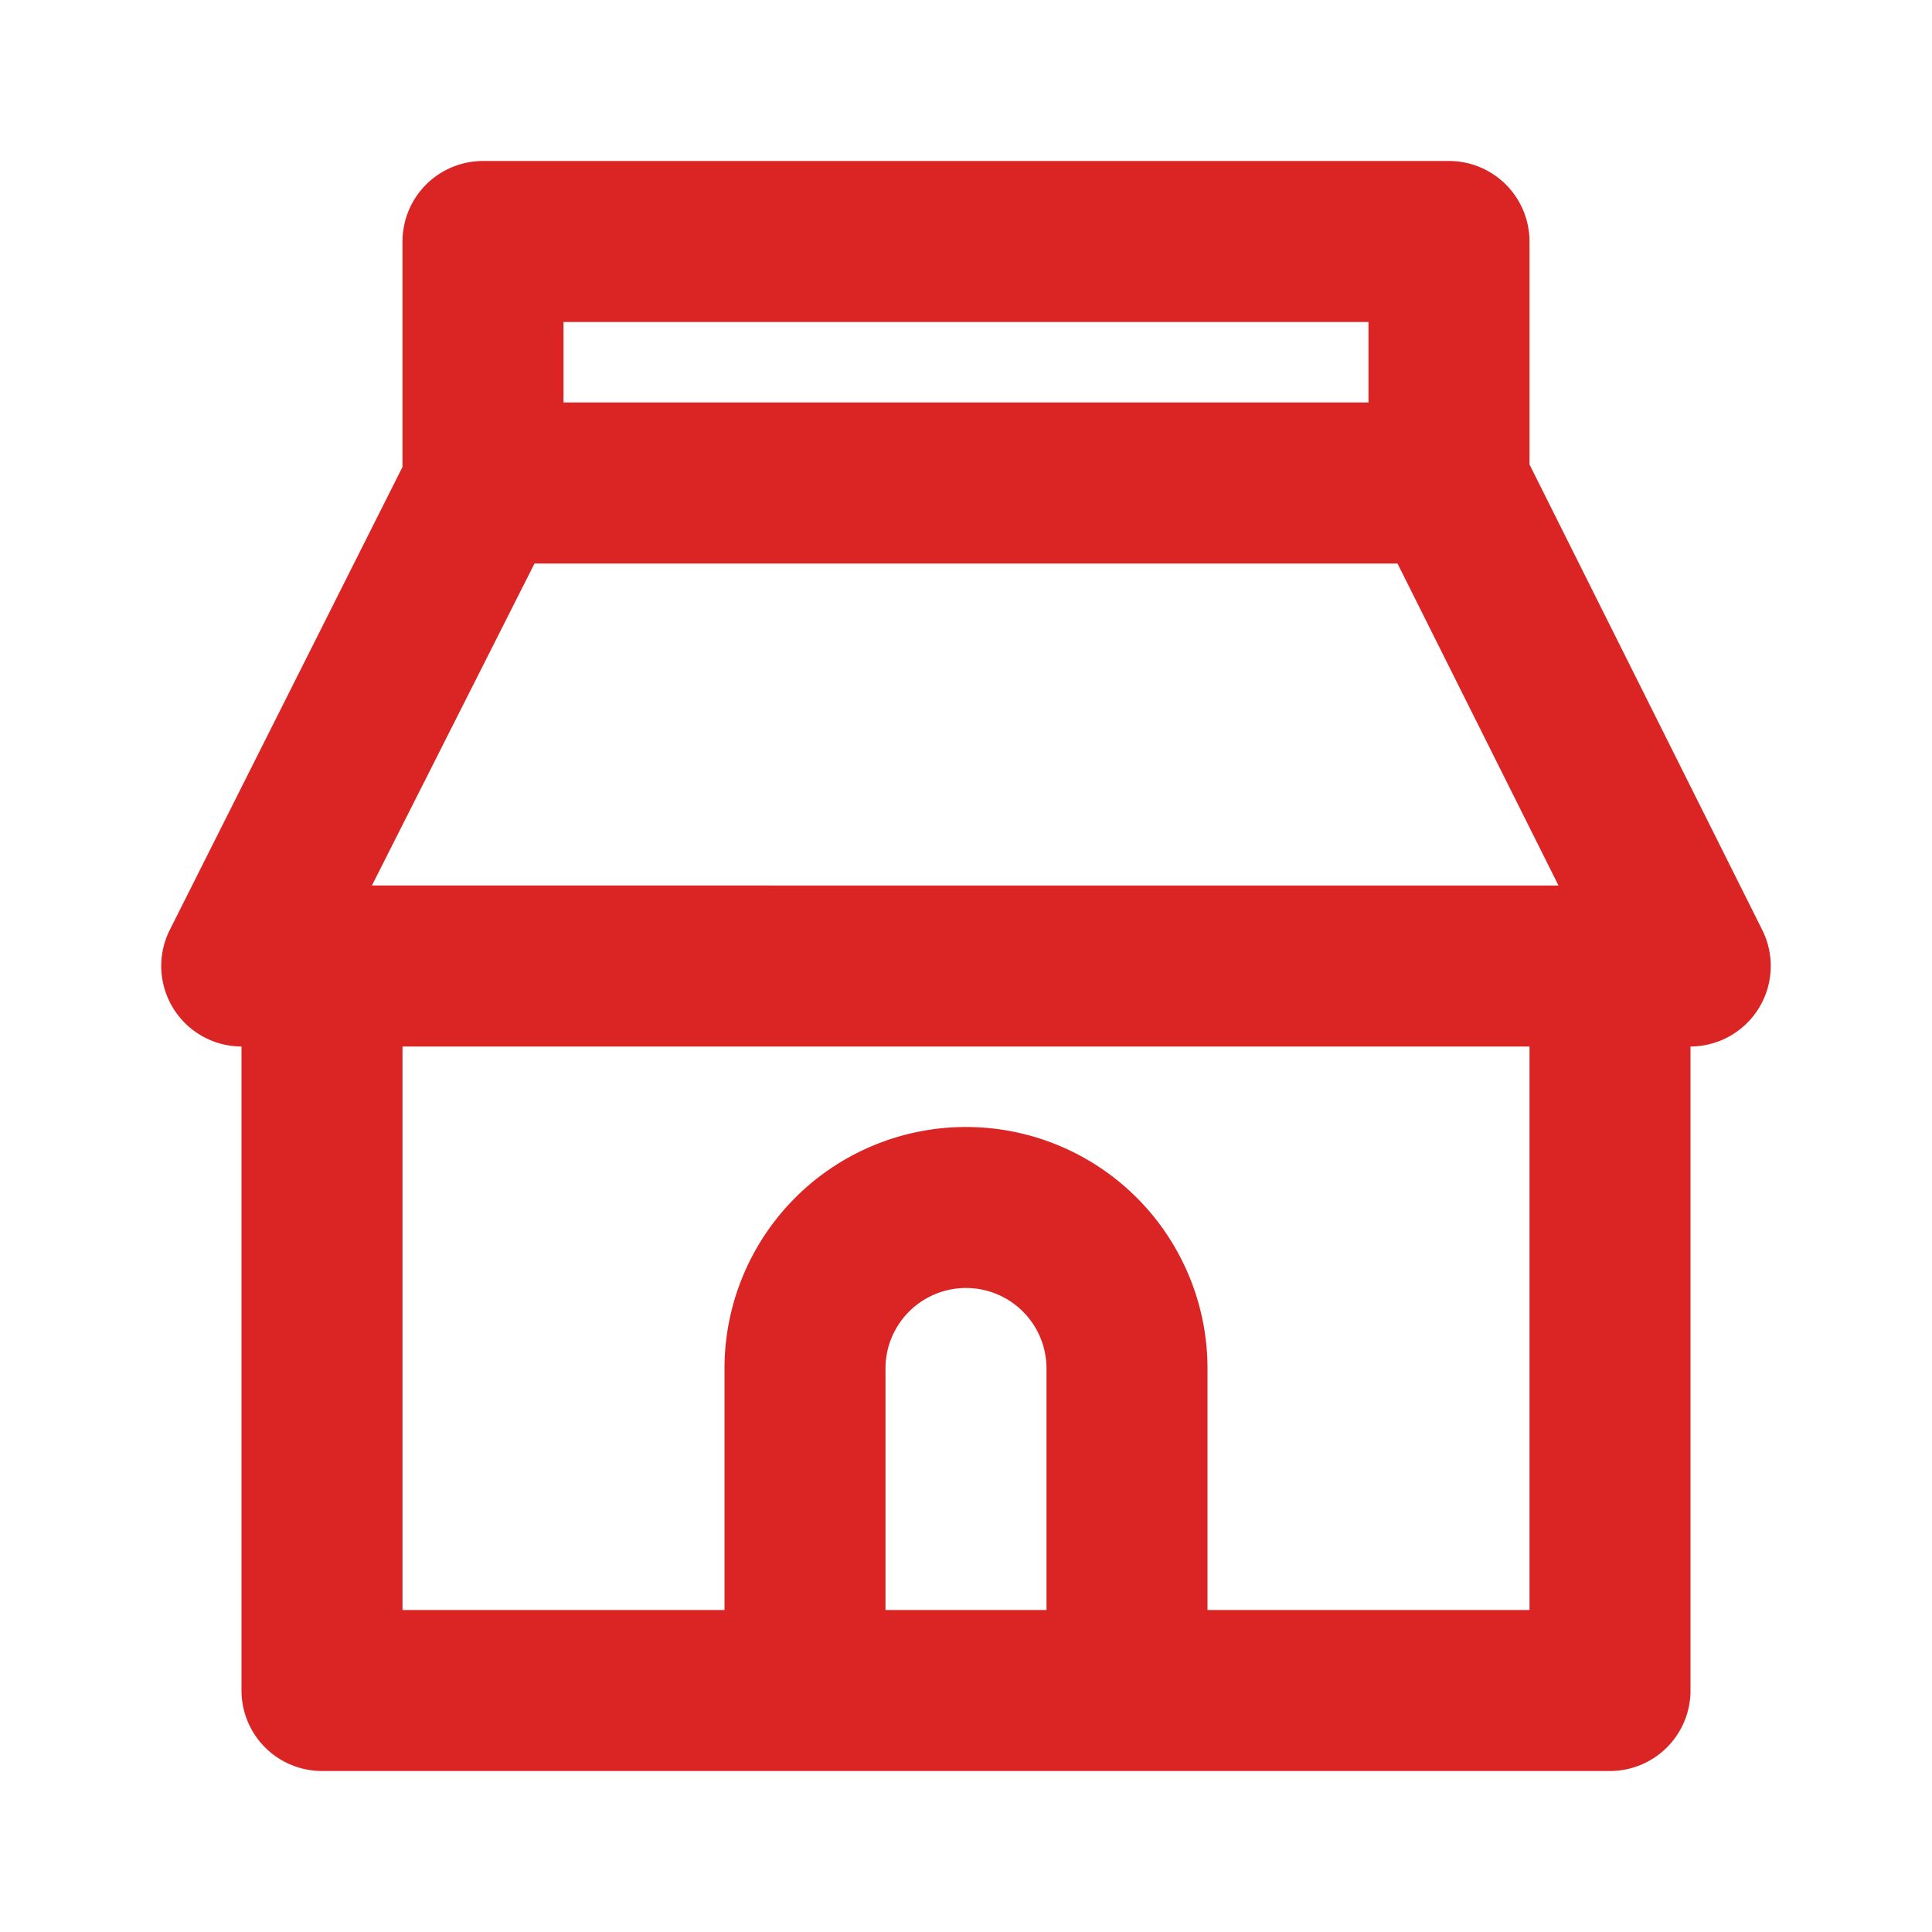
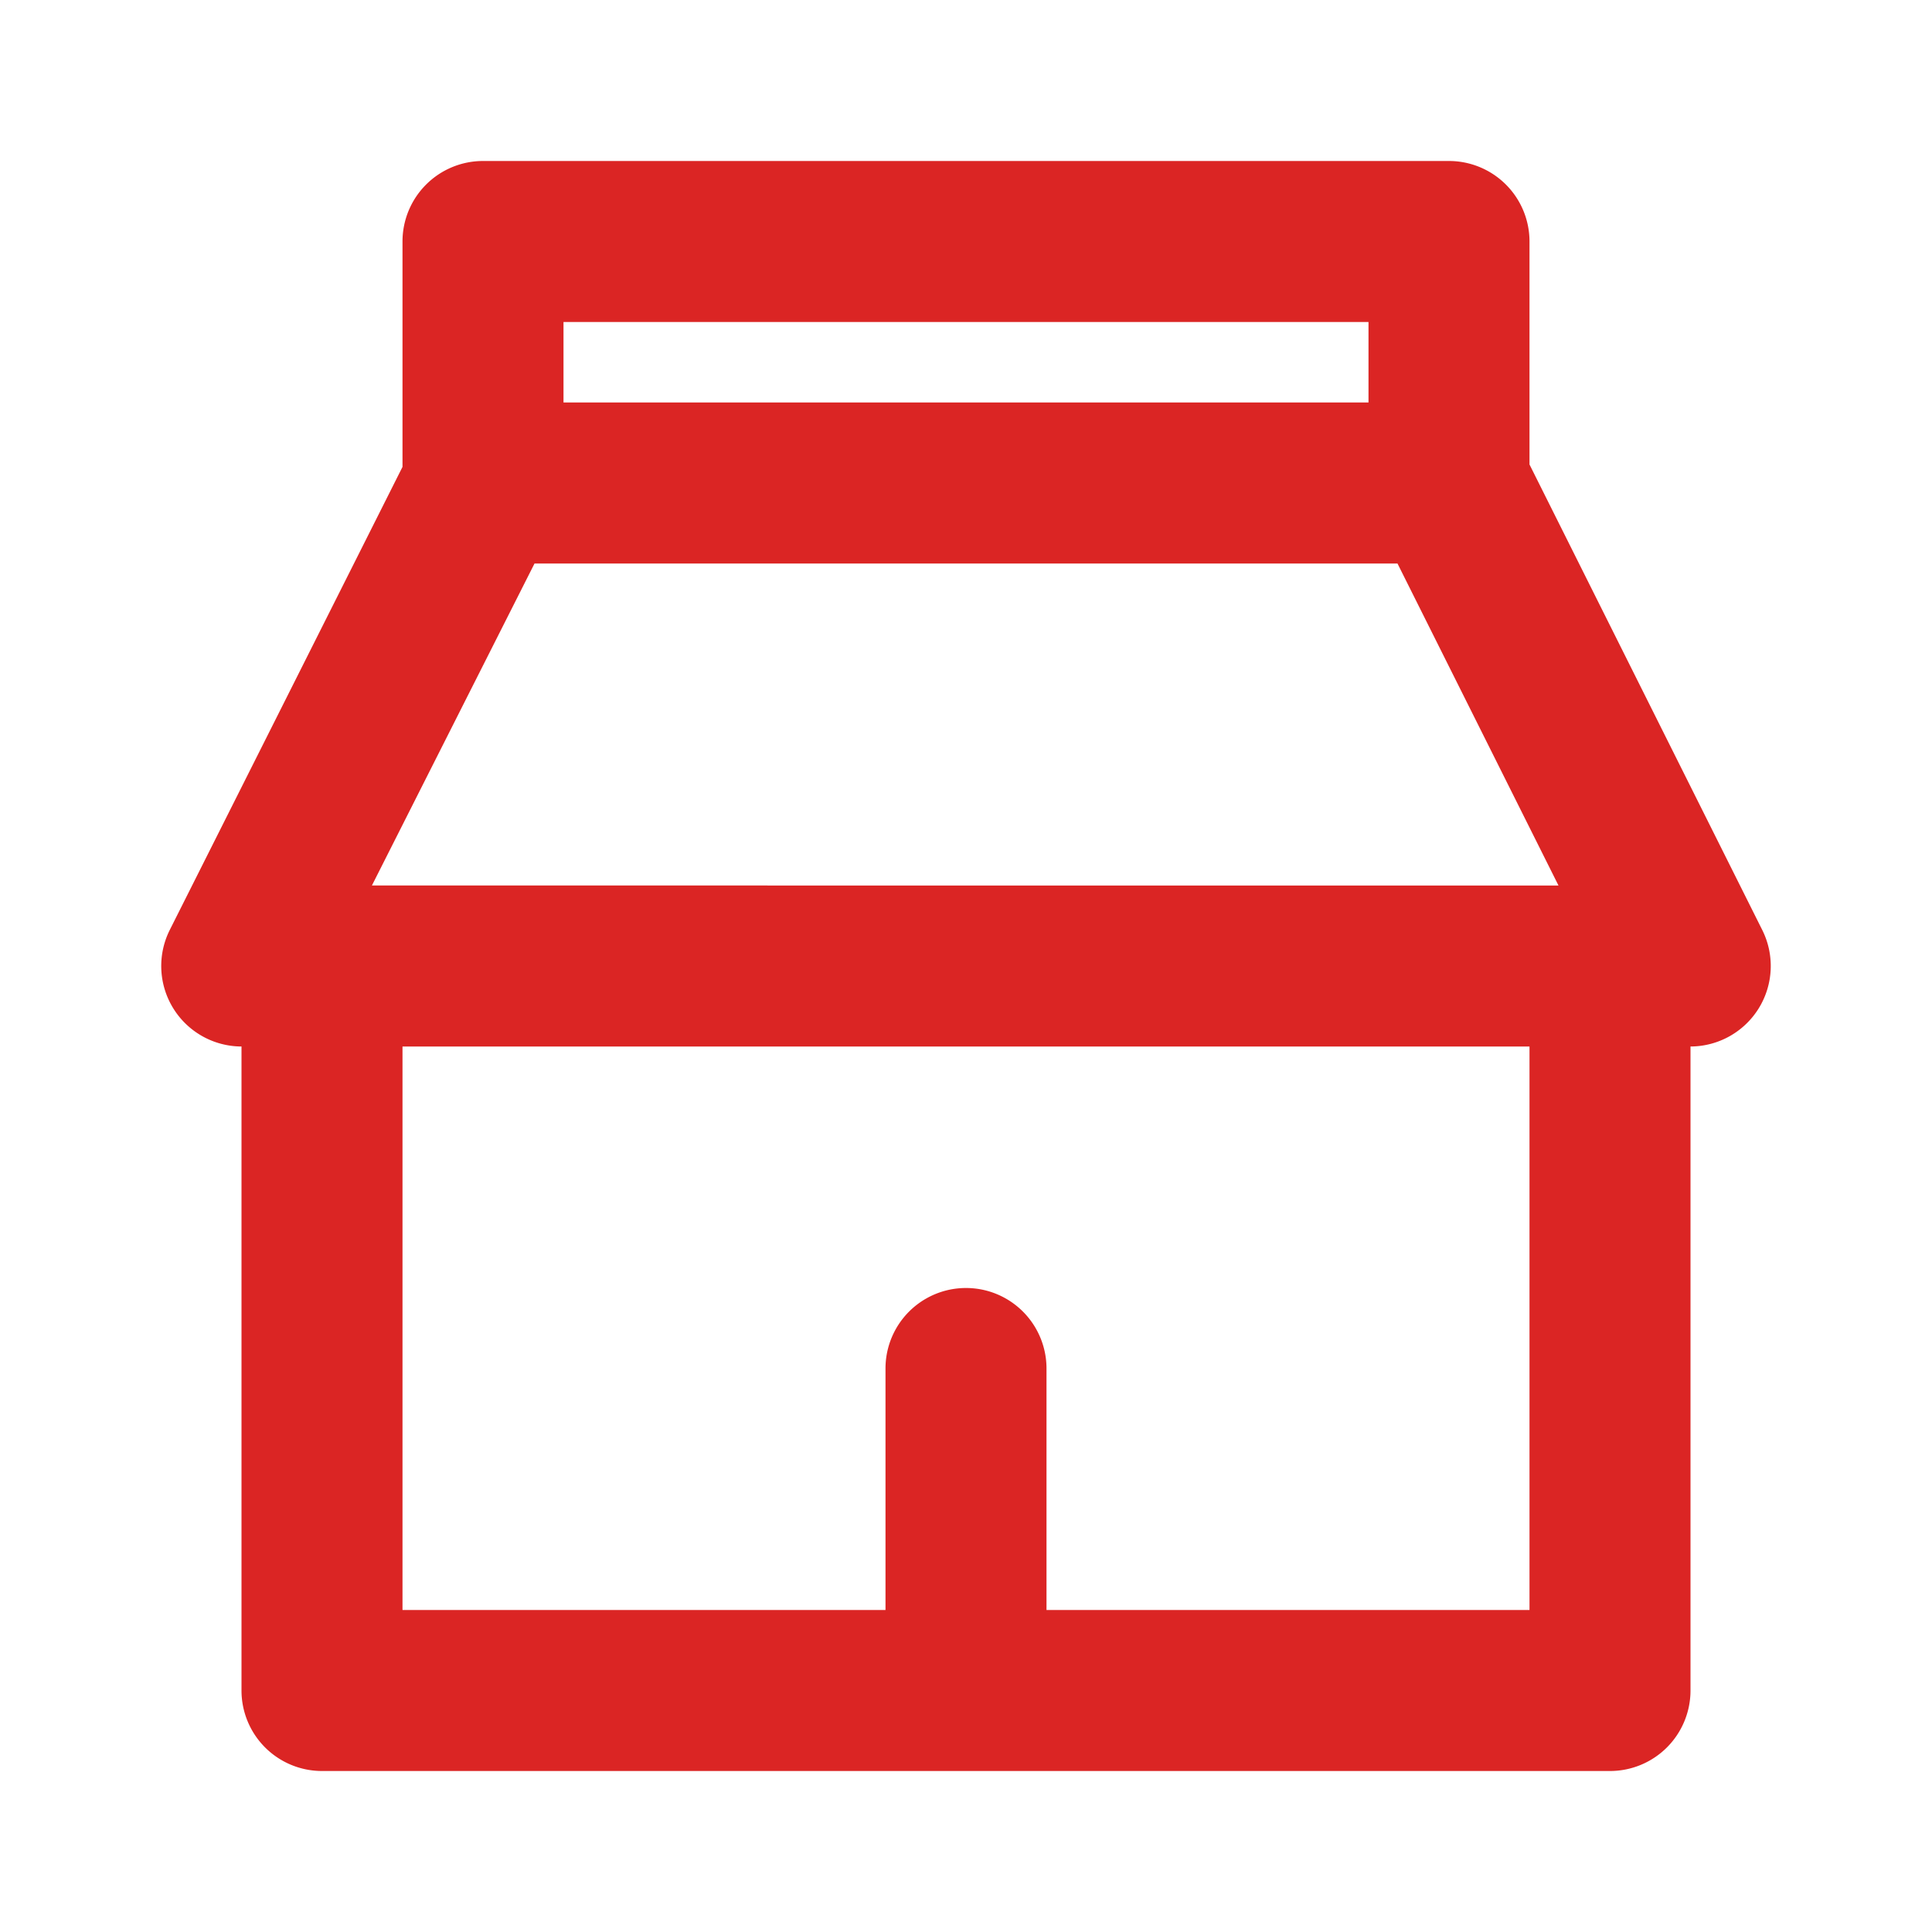
<svg xmlns="http://www.w3.org/2000/svg" width="800px" height="800px" viewBox="0 0 24 24" fill="#db2524">
  <g id="SVGRepo_bgCarrier" stroke-width="0" />
  <g id="SVGRepo_tracerCarrier" stroke-linecap="round" stroke-linejoin="round" />
  <g id="SVGRepo_iconCarrier">
    <defs>
      <style>.cls-1{fill:#db2524;}</style>
    </defs>
    <title />
    <g id="Card">
-       <path class="cls-1" d="M3,13H3v8a1,1,0,0,0,1,1H20a1,1,0,0,0,1-1V13h0a1,1,0,0,0,.89-1.45L19,5.77,19,3a1,1,0,0,0-1-1H6A1,1,0,0,0,5,3V5.8L2.11,11.55A1,1,0,0,0,3,13Zm10,7H11V17a1,1,0,0,1,2,0Zm6,0H15V17a3,3,0,1,0-6,0v3H5V13H19ZM17,4V5H7V4ZM6.64,7H17.36l2,4H4.62Z" />
+       <path class="cls-1" d="M3,13H3v8a1,1,0,0,0,1,1H20a1,1,0,0,0,1-1V13h0a1,1,0,0,0,.89-1.45L19,5.77,19,3a1,1,0,0,0-1-1H6A1,1,0,0,0,5,3V5.8L2.11,11.55A1,1,0,0,0,3,13Zm10,7H11V17a1,1,0,0,1,2,0Zm6,0H15V17v3H5V13H19ZM17,4V5H7V4ZM6.64,7H17.36l2,4H4.62Z" />
    </g>
  </g>
</svg>